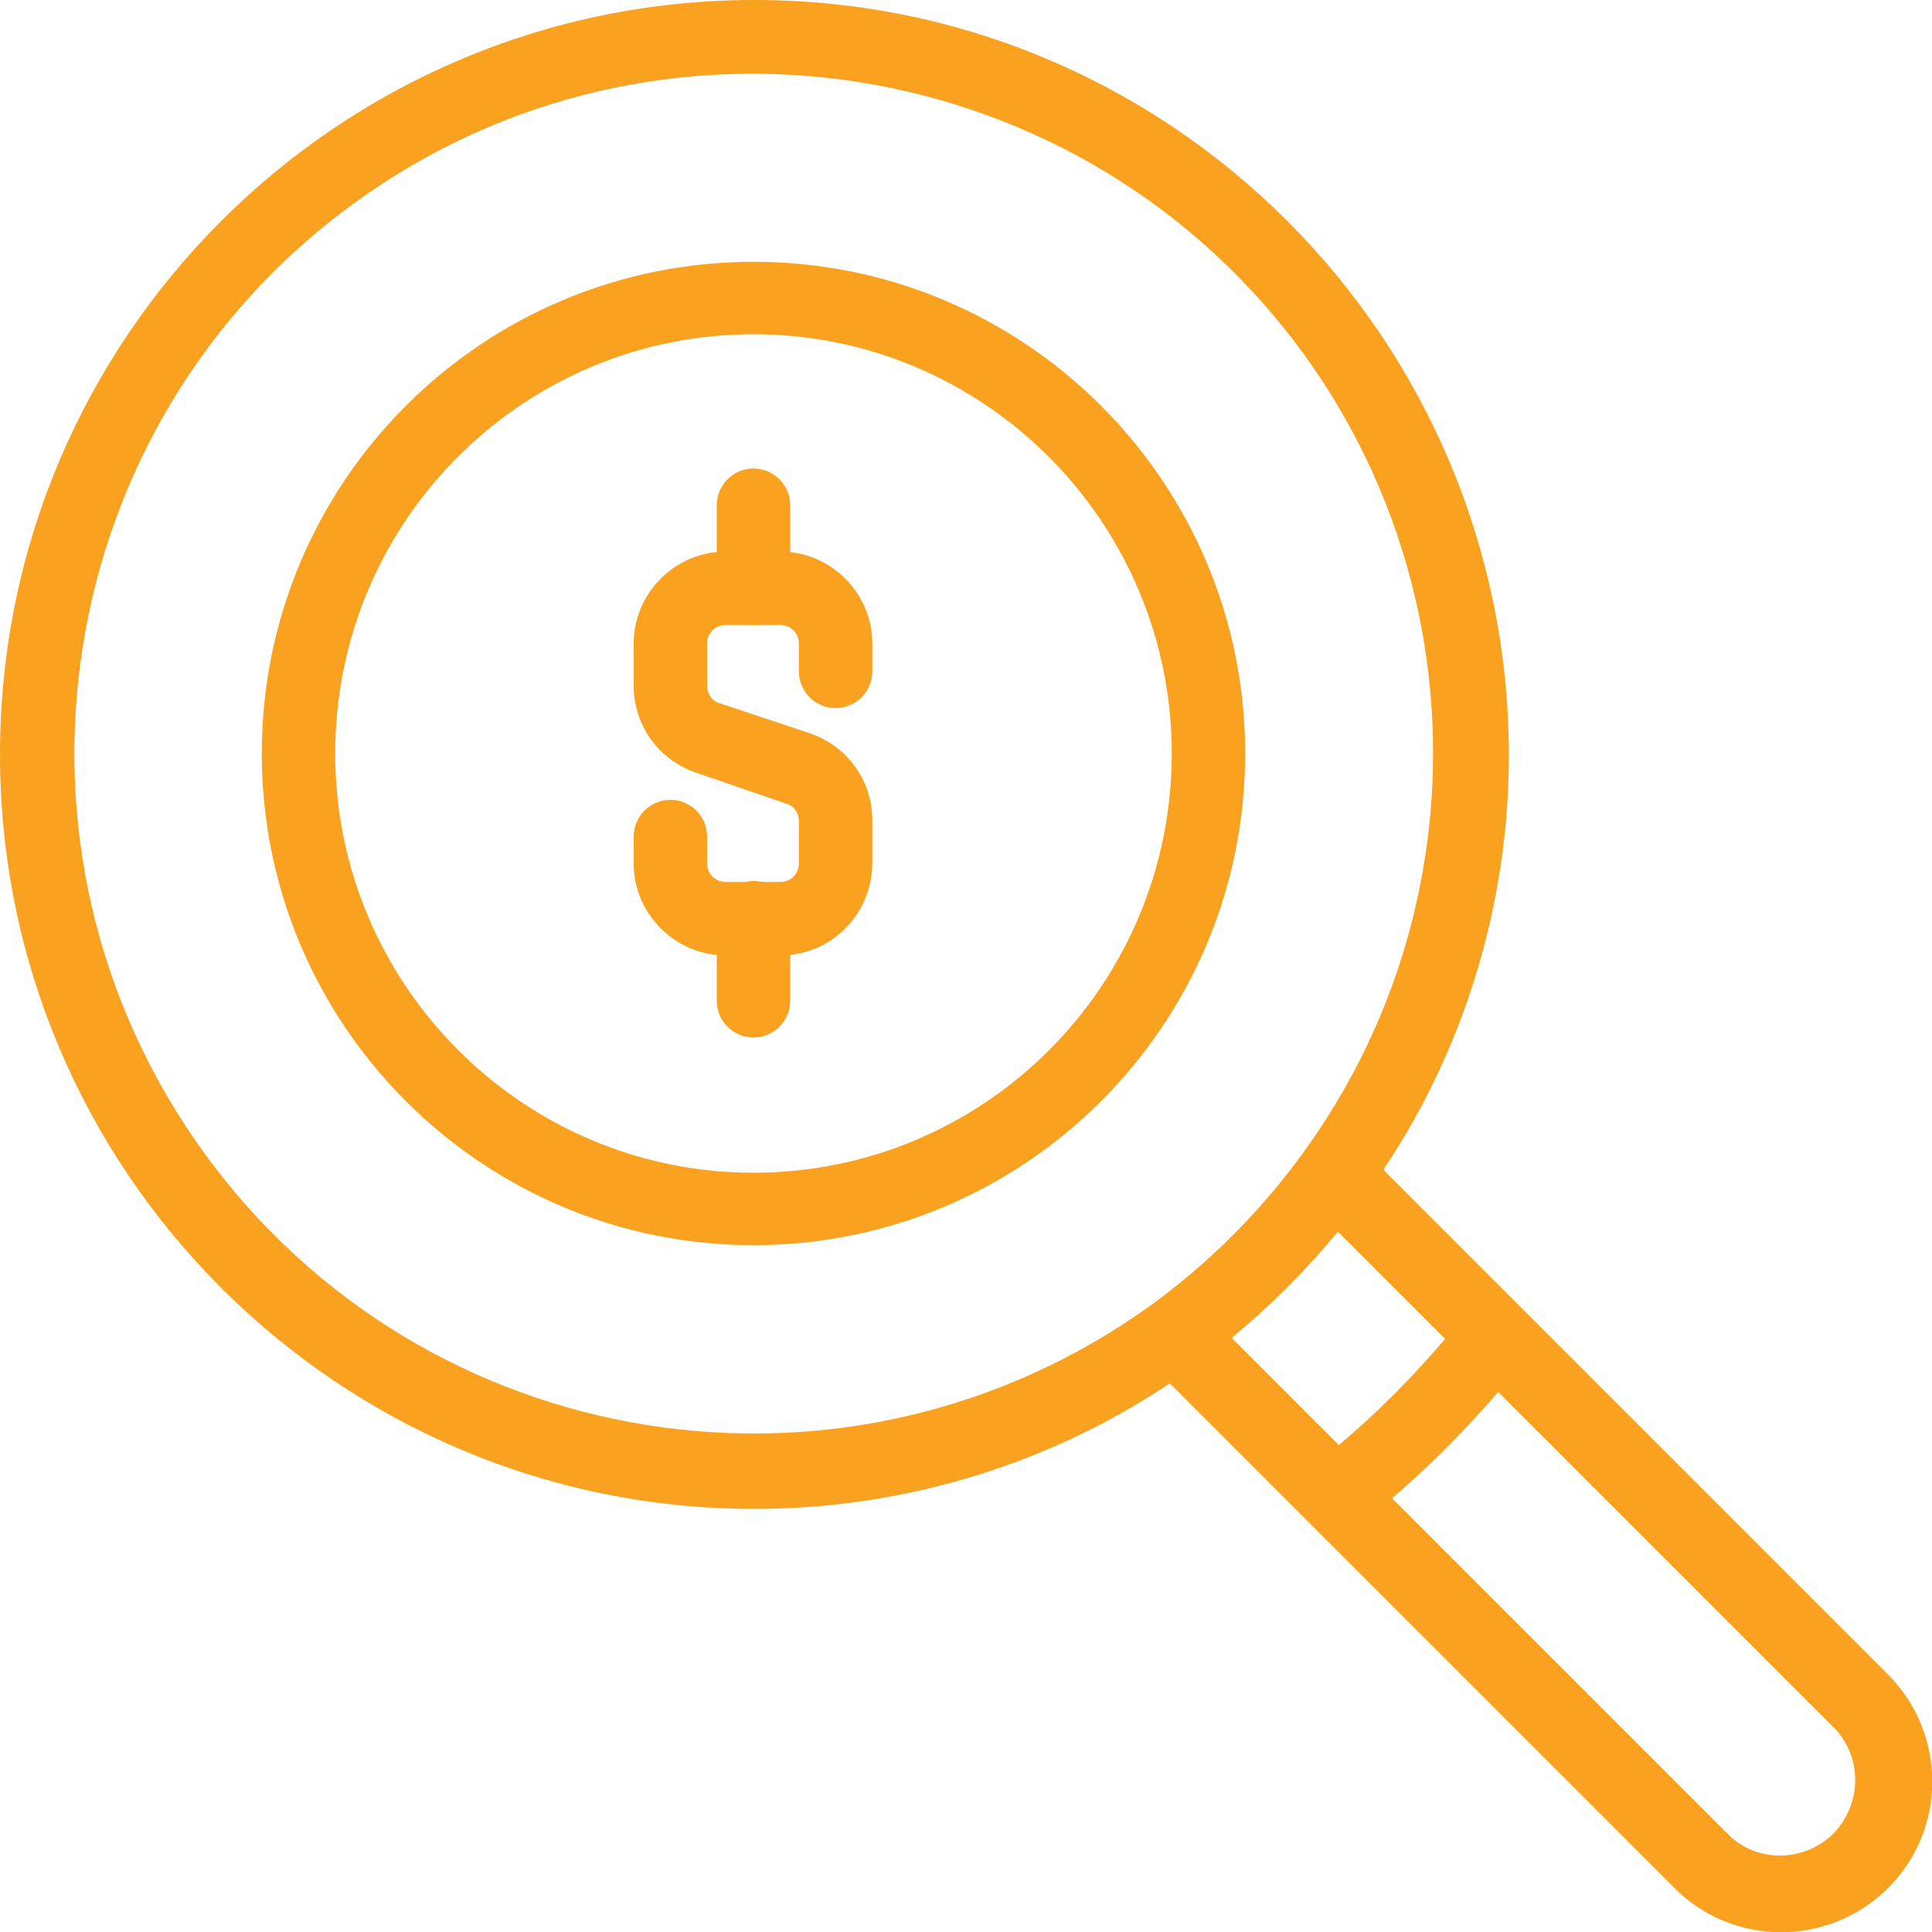
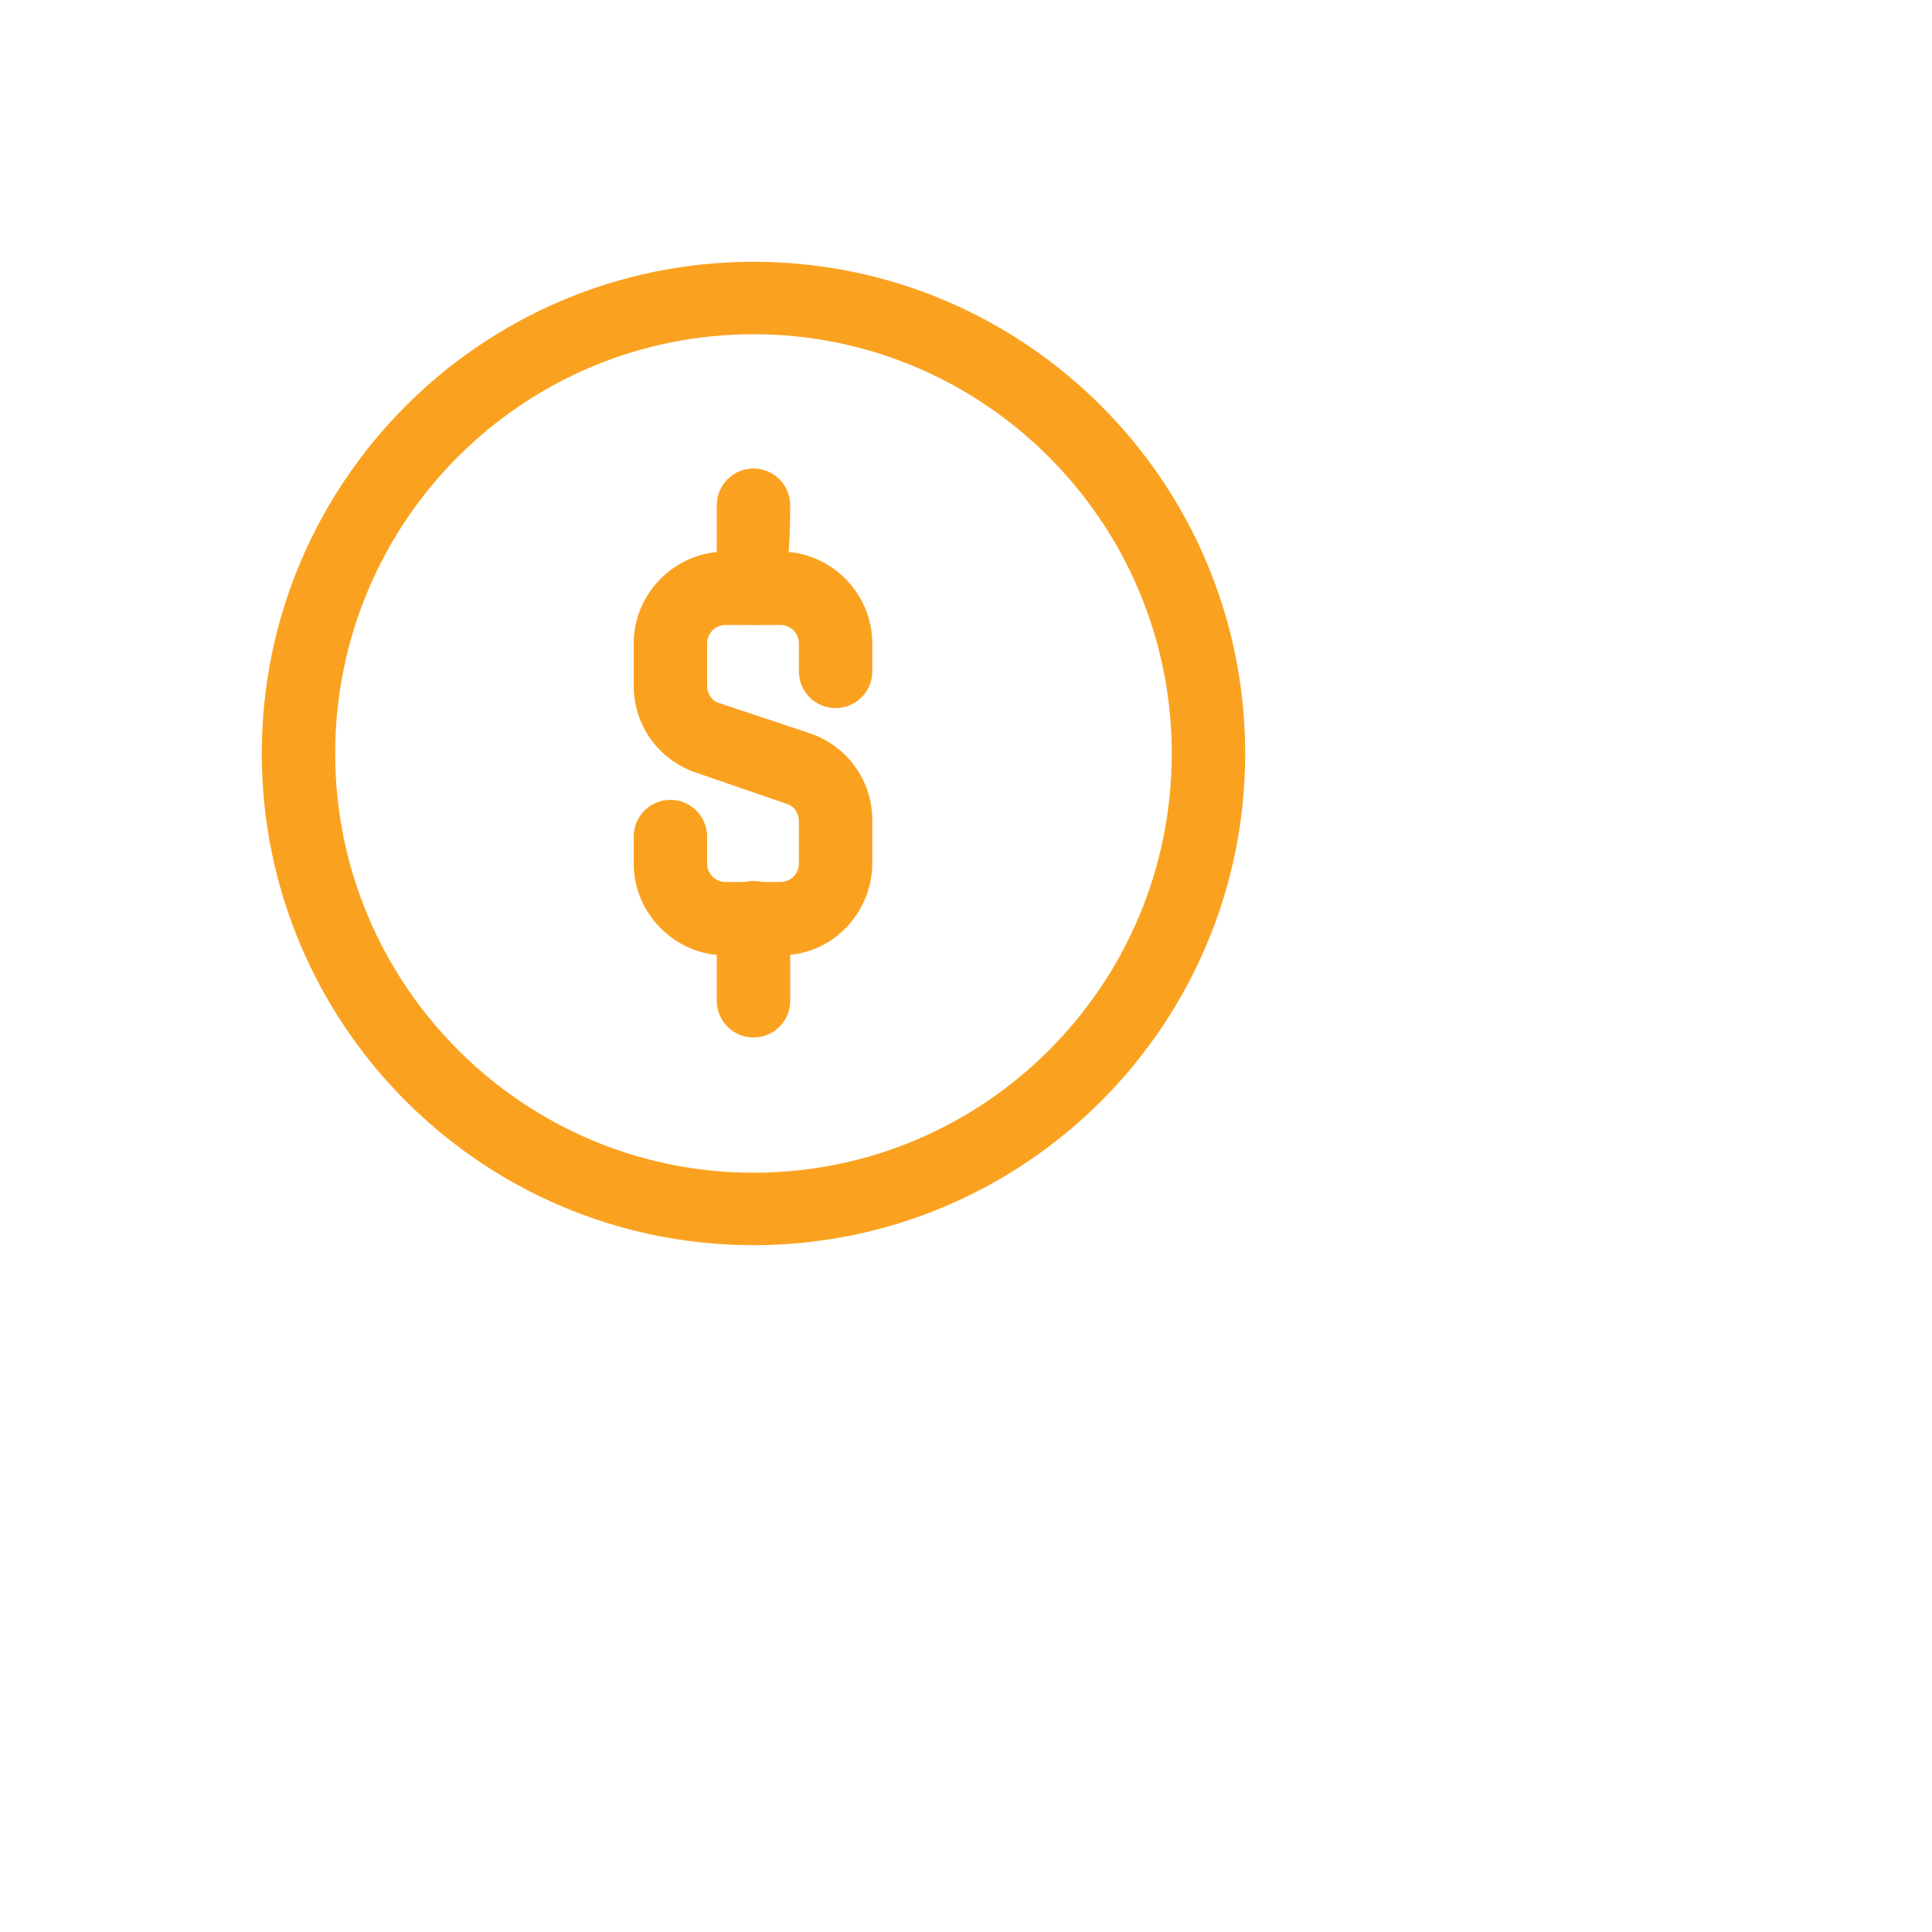
<svg xmlns="http://www.w3.org/2000/svg" version="1.1" id="Layer_1" x="0px" y="0px" viewBox="0 0 200 200" style="enable-background:new 0 0 200 200;" xml:space="preserve">
  <style type="text/css">
	.st0{fill:#FAA220;}
</style>
  <g>
    <g>
      <g id="Group_947_6_">
        <g id="Group_946_6_">
-           <path id="Path_1324_6_" class="st0" d="M195.3,173.2l-52.1-52.1c8.5-12.7,13-27.7,13-43C156.1,35,121.2,0,78.1,0      C35,0,0,35,0,78.1s35,78.1,78.1,78.1c15.3,0,30.3-4.5,43-13l14.4,14.4l0,0l37.7,37.7c6,6.2,15.9,6.3,22.1,0.3      c6.2-6,6.3-15.9,0.3-22.1C195.5,173.4,195.4,173.3,195.3,173.2L195.3,173.2z M119.3,135L119.3,135      c-31.5,22.8-75.4,15.8-98.2-15.7S5.3,43.8,36.7,21S112.2,5.3,135,36.7c17.8,24.6,17.8,57.9,0,82.5      C130.6,125.3,125.3,130.6,119.3,135z M127.5,138.5c4-3.3,7.7-7,11-11l11.1,11.1c-3.4,4-7.1,7.7-11,11L127.5,138.5z M189.8,189.8      c-3,3-8,3.1-11,0c0,0,0,0,0,0l-34.7-34.7c4-3.4,7.6-7.1,11-11l34.7,34.7C192.8,181.8,192.8,186.7,189.8,189.8      C189.8,189.8,189.8,189.8,189.8,189.8z" />
-         </g>
+           </g>
      </g>
    </g>
    <g>
      <path class="st0" d="M78,128.9c-28.1,0-50.9-22.8-50.9-50.9c0-28.1,22.8-50.9,50.9-50.9s50.9,22.8,50.9,50.9    C128.9,106.1,106.1,128.9,78,128.9z M78,34.6c-23.9,0-43.3,19.4-43.3,43.4c0,23.9,19.4,43.4,43.3,43.4s43.3-19.4,43.3-43.4    C121.3,54.1,101.9,34.6,78,34.6z" />
      <g>
        <path class="st0" d="M80.8,98.9h-5.7c-5.2,0-9.5-4.3-9.5-9.5v-2.8c0-2.1,1.7-3.8,3.8-3.8s3.8,1.7,3.8,3.8v2.8     c0,1.1,0.9,1.9,1.9,1.9h5.7c1.1,0,1.9-0.9,1.9-1.9V85c0-0.8-0.5-1.6-1.3-1.8L72.1,80c-3.9-1.3-6.5-4.9-6.5-9v-4.4     c0-5.2,4.3-9.5,9.5-9.5h5.7c5.2,0,9.5,4.3,9.5,9.5v2.9c0,2.1-1.7,3.8-3.8,3.8s-3.8-1.7-3.8-3.8v-2.9c0-1.1-0.9-1.9-1.9-1.9h-5.7     c-1.1,0-1.9,0.9-1.9,1.9V71c0,0.8,0.5,1.6,1.3,1.8l9.3,3.1c3.9,1.3,6.5,4.9,6.5,9v4.4C90.3,94.6,86.1,98.9,80.8,98.9z" />
-         <path class="st0" d="M78,64.7c-2.1,0-3.8-1.7-3.8-3.8v-8.6c0-2.1,1.7-3.8,3.8-3.8c2.1,0,3.8,1.7,3.8,3.8v8.6     C81.8,63,80.1,64.7,78,64.7z" />
+         <path class="st0" d="M78,64.7c-2.1,0-3.8-1.7-3.8-3.8v-8.6c0-2.1,1.7-3.8,3.8-3.8c2.1,0,3.8,1.7,3.8,3.8C81.8,63,80.1,64.7,78,64.7z" />
        <path class="st0" d="M78,107.4c-2.1,0-3.8-1.7-3.8-3.8v-8.6c0-2.1,1.7-3.8,3.8-3.8c2.1,0,3.8,1.7,3.8,3.8v8.6     C81.8,105.7,80.1,107.4,78,107.4z" />
      </g>
    </g>
  </g>
</svg>